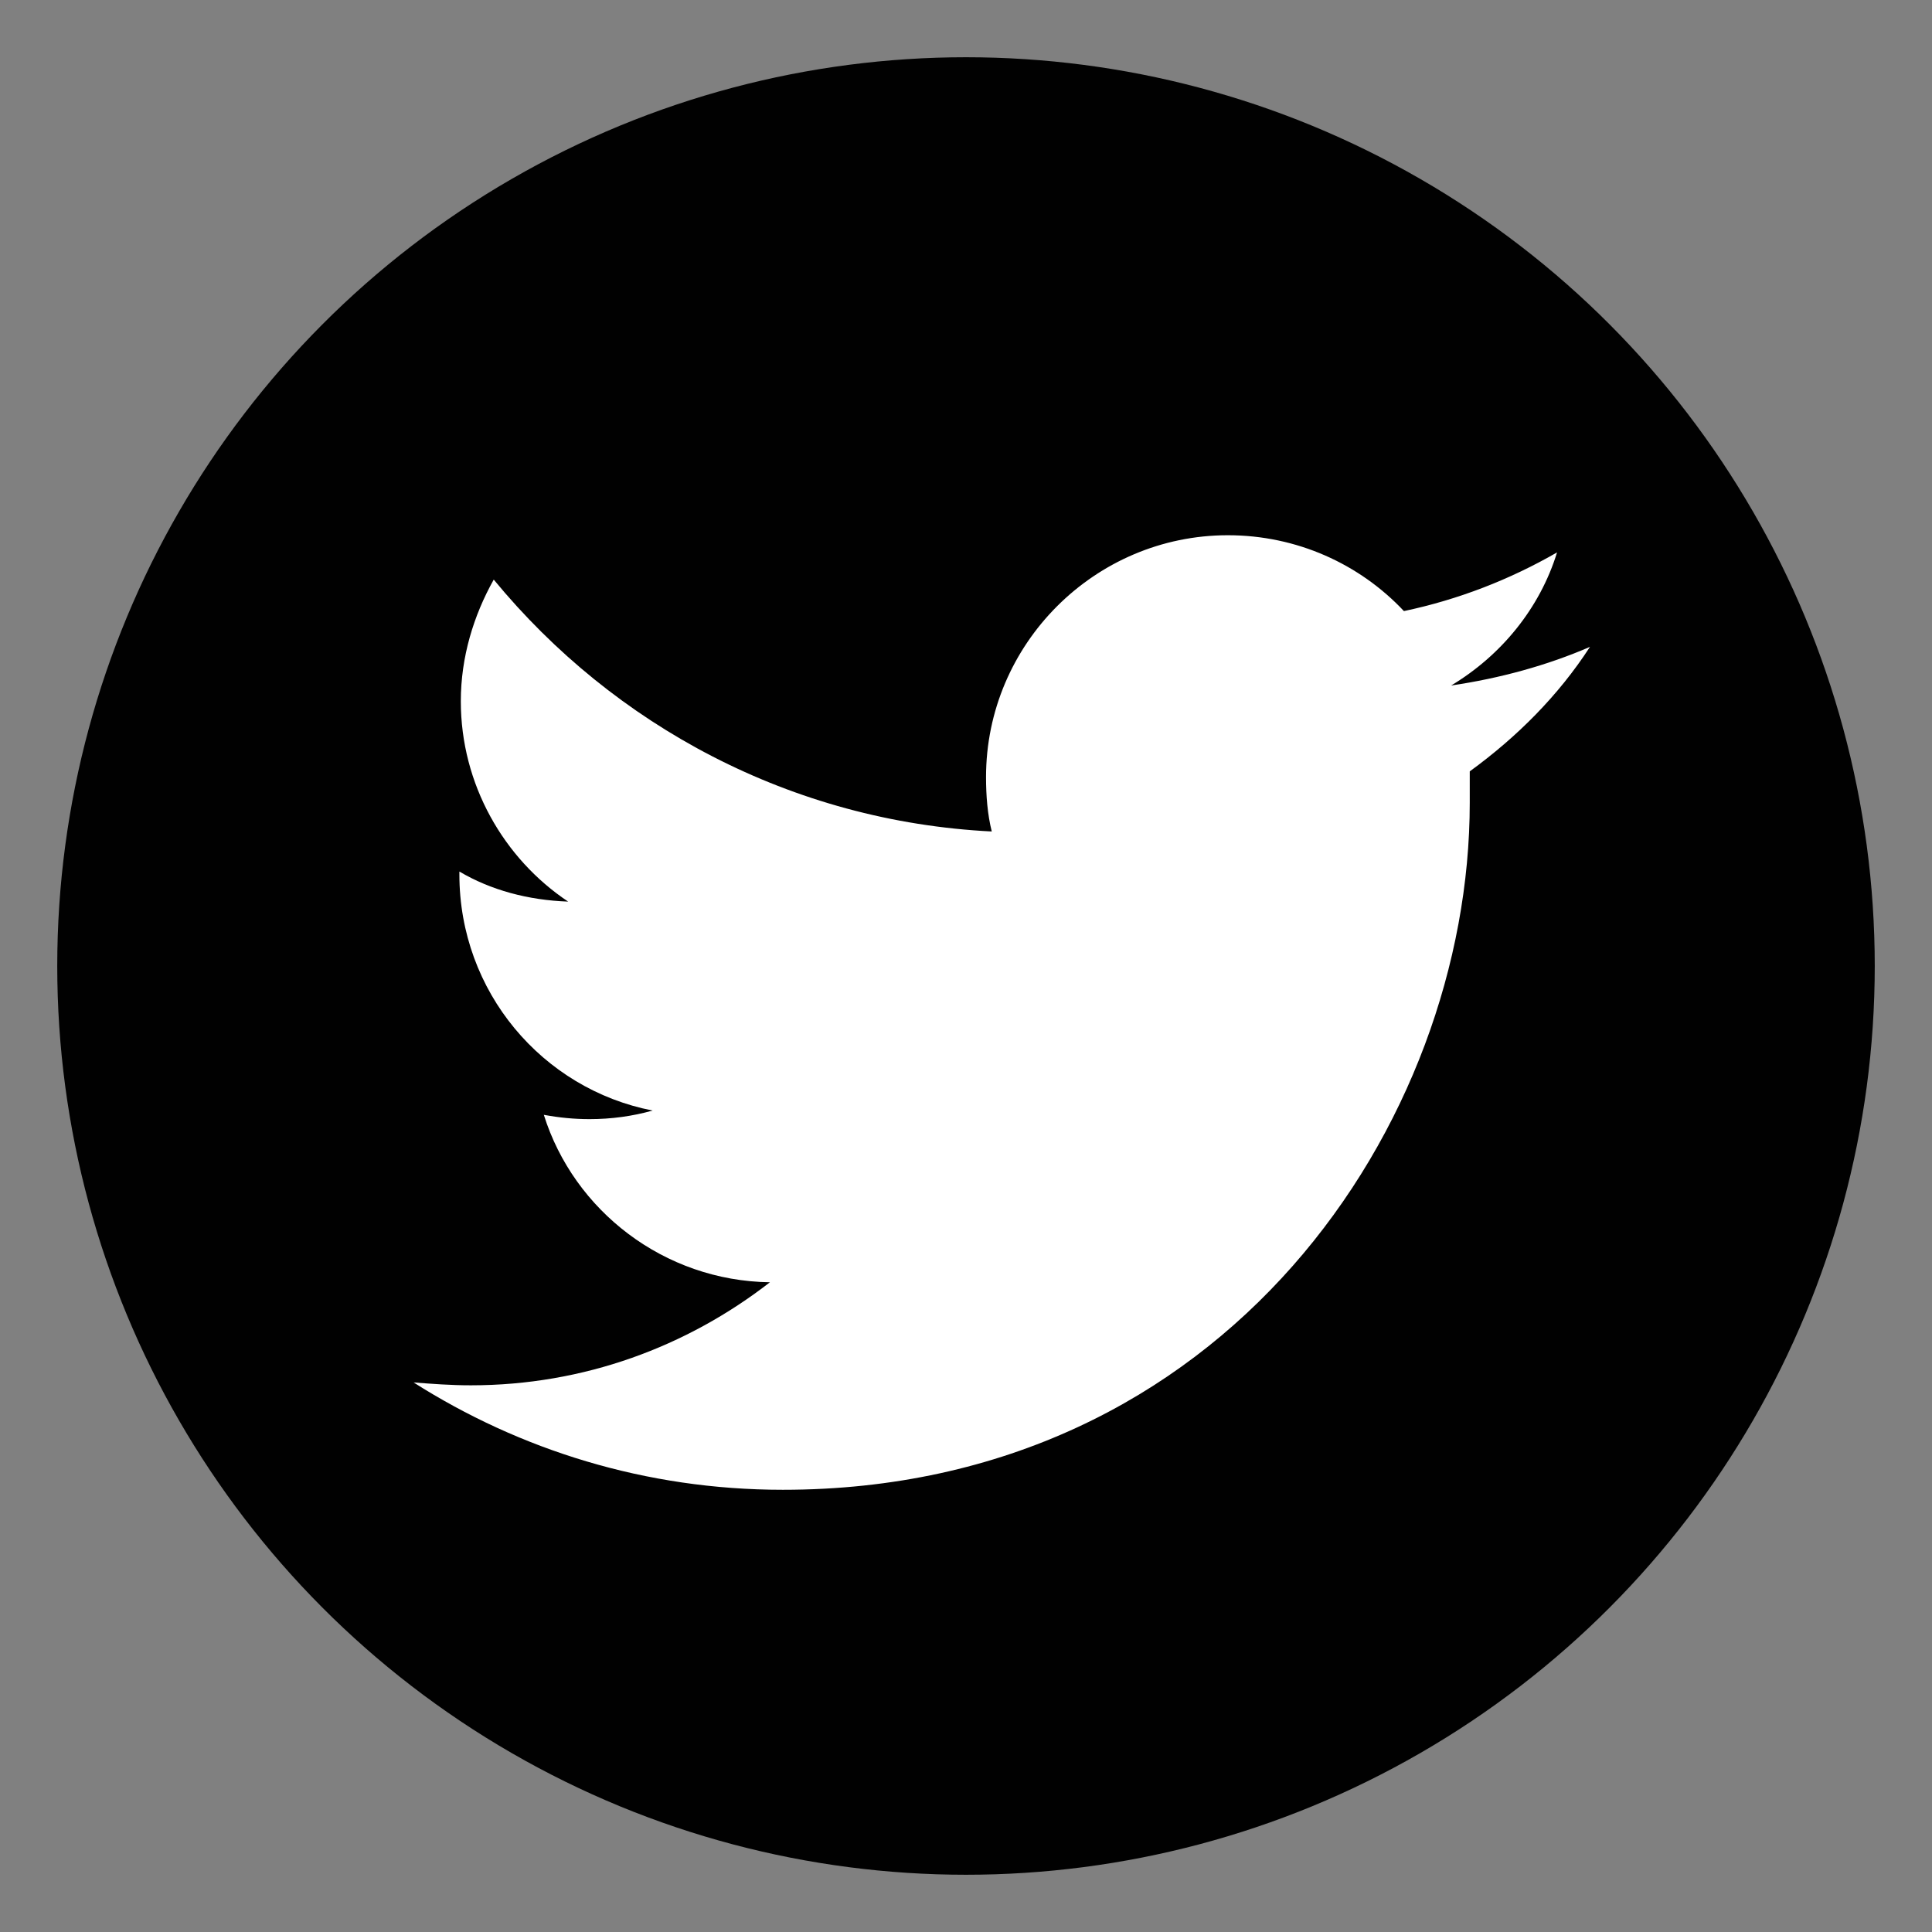
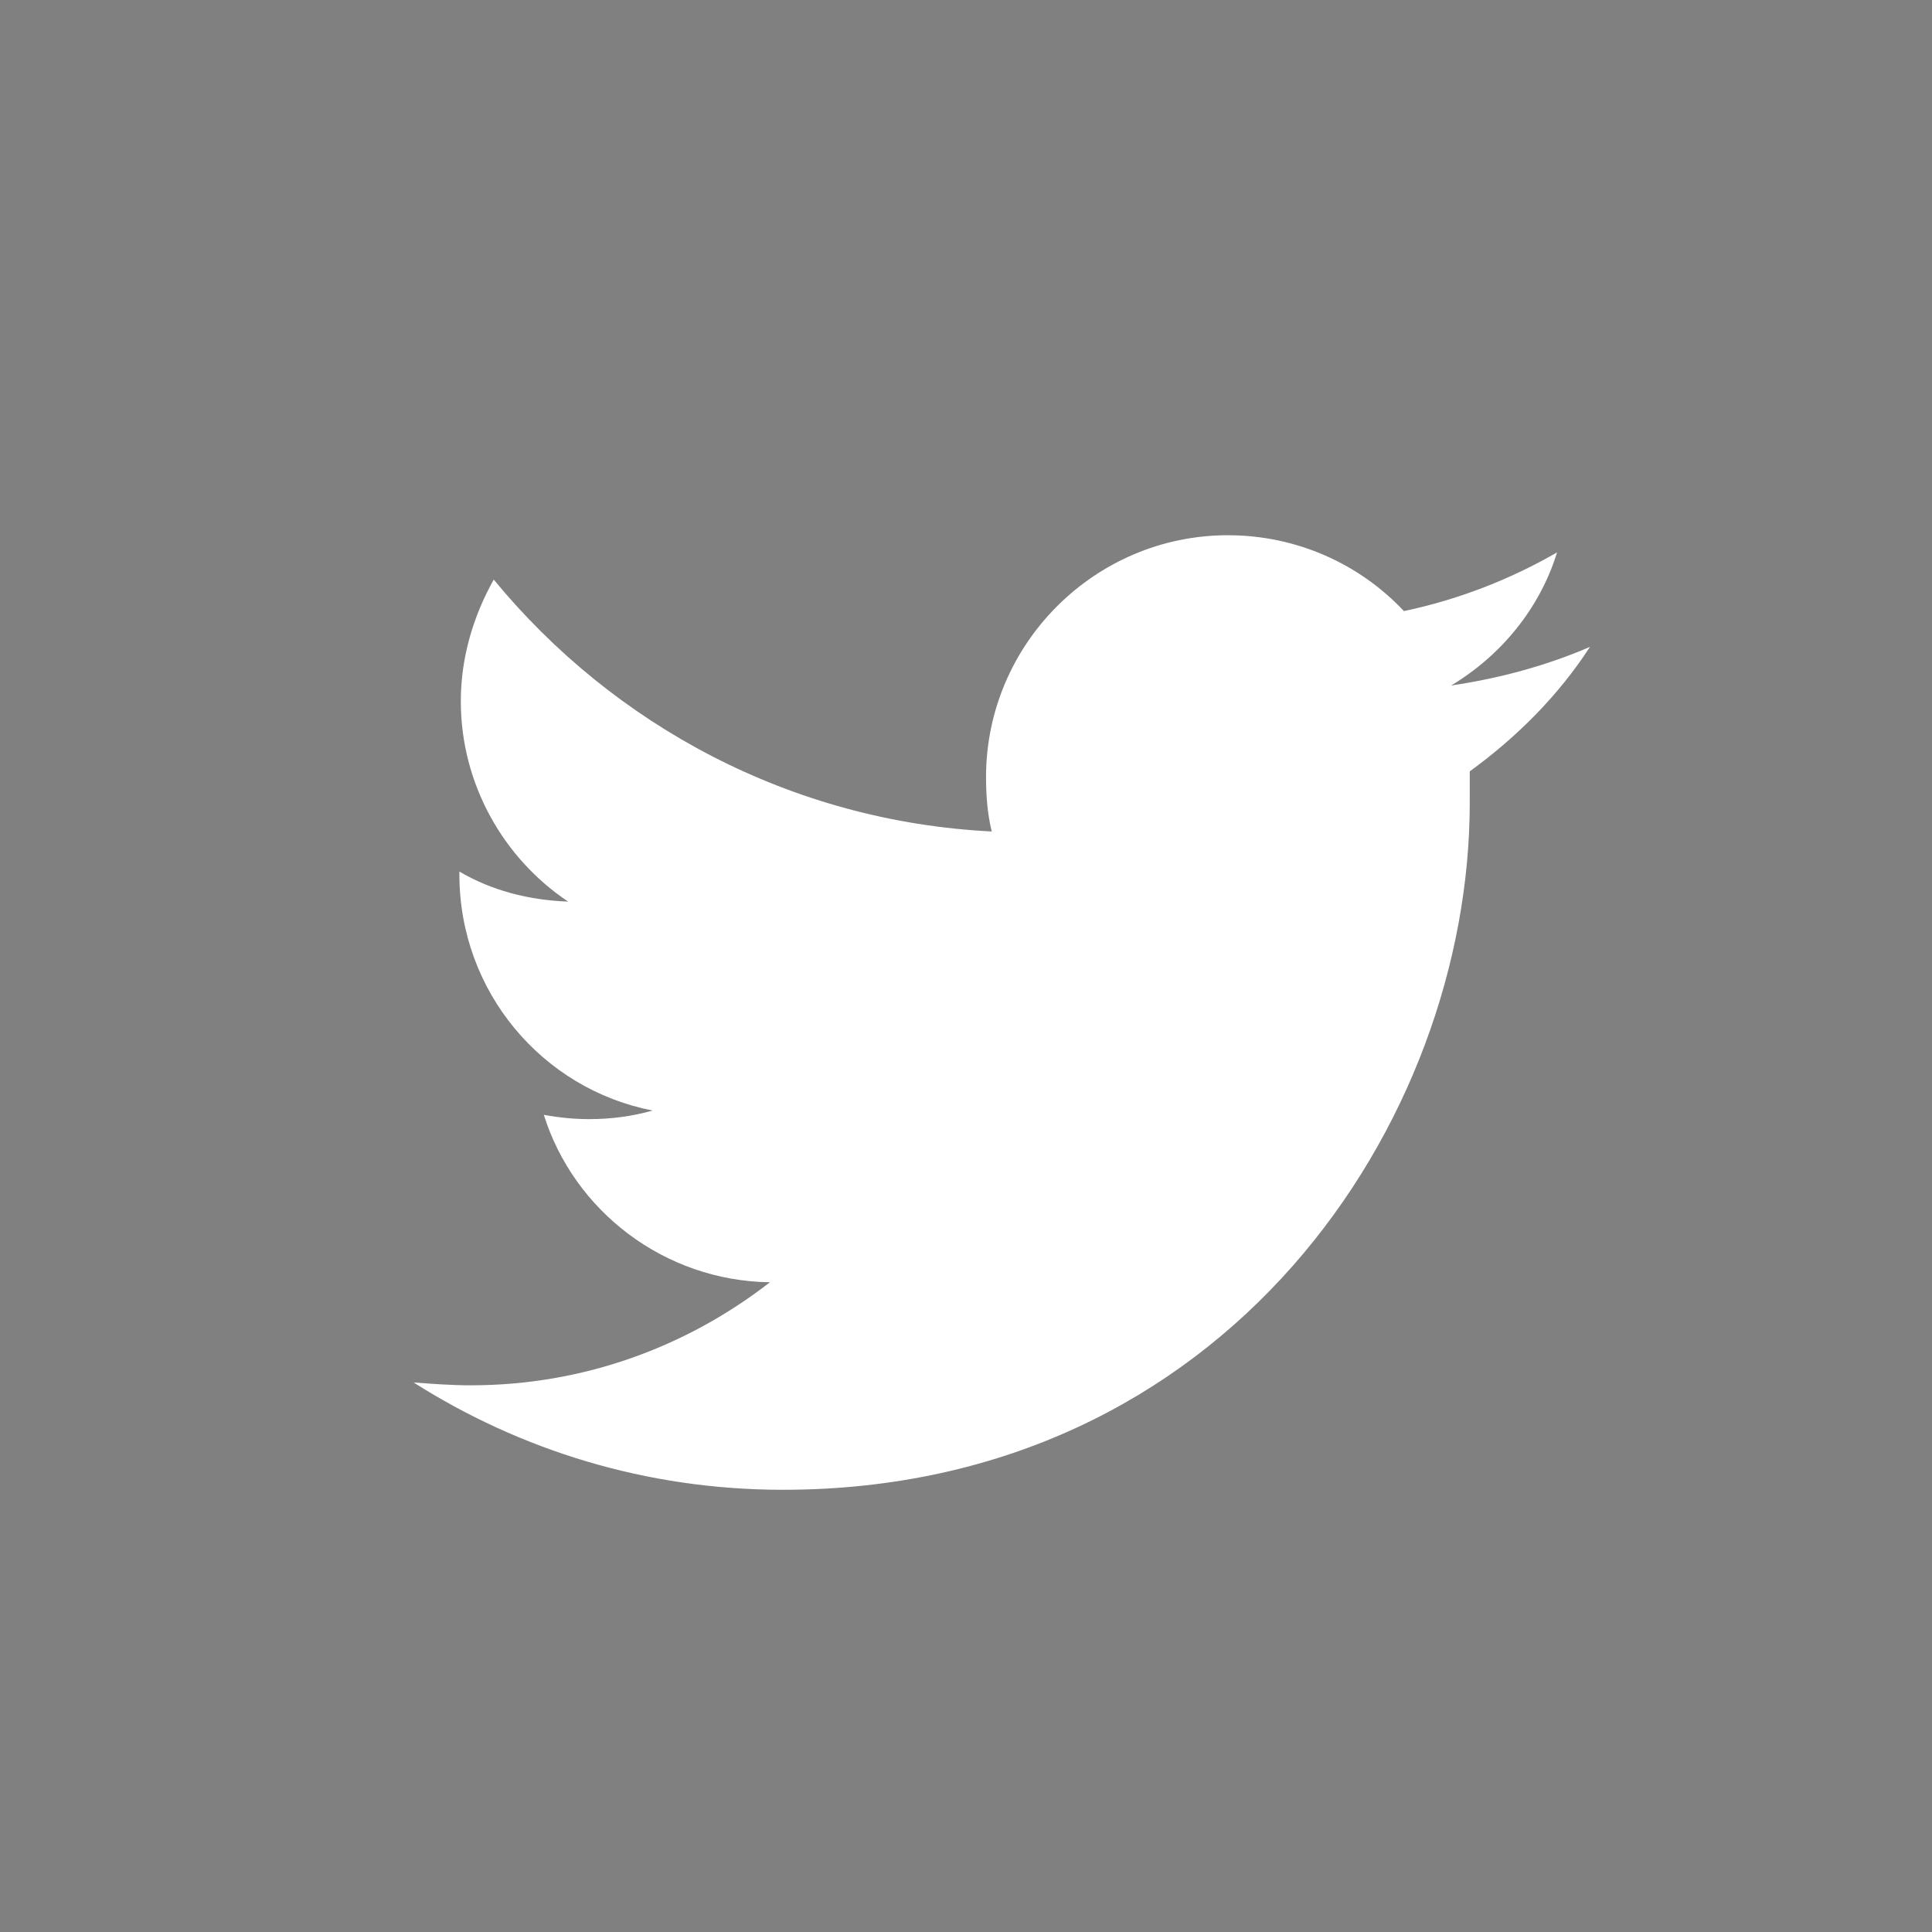
<svg xmlns="http://www.w3.org/2000/svg" version="1.1" id="Layer_1" x="0px" y="0px" viewBox="0 0 135 135" style="enable-background:new 0 0 135 135;" xml:space="preserve">
  <rect x="0" y="0" width="135" height="135" fill="#808080" stroke="none" />
  <style type="text/css">
	.st0{fill-rule:evenodd;clip-rule:evenodd;fill:#010101;}
	.st1{fill:#FFFFFF;}
</style>
  <g>
-     <circle class="st0" cx="67.5" cy="67.5" r="63.5" />
    <g>
      <g>
        <path class="st1" d="M54.7,104.1c31,0,48-25.7,48-48c0-0.7,0-1.5,0-2.2c3.3-2.4,6.2-5.3,8.4-8.7c-3,1.3-6.3,2.2-9.7,2.7     c3.5-2.1,6.2-5.4,7.4-9.3c-3.3,1.9-6.9,3.3-10.7,4.1c-3.1-3.3-7.5-5.3-12.3-5.3c-9.3,0-16.9,7.6-16.9,16.9c0,1.3,0.1,2.6,0.4,3.8     c-14-0.7-26.4-7.4-34.8-17.6c-1.4,2.5-2.3,5.4-2.3,8.5c0,5.8,3,11,7.5,14c-2.8-0.1-5.4-0.8-7.6-2.1c0,0.1,0,0.1,0,0.2     c0,8.2,5.8,15,13.5,16.5c-1.4,0.4-2.9,0.6-4.4,0.6c-1.1,0-2.1-0.1-3.2-0.3c2.1,6.7,8.4,11.6,15.8,11.7c-5.8,4.5-13,7.2-20.9,7.2     c-1.4,0-2.7-0.1-4-0.2C36.3,101.3,45.1,104.1,54.7,104.1" />
      </g>
    </g>
  </g>
</svg>